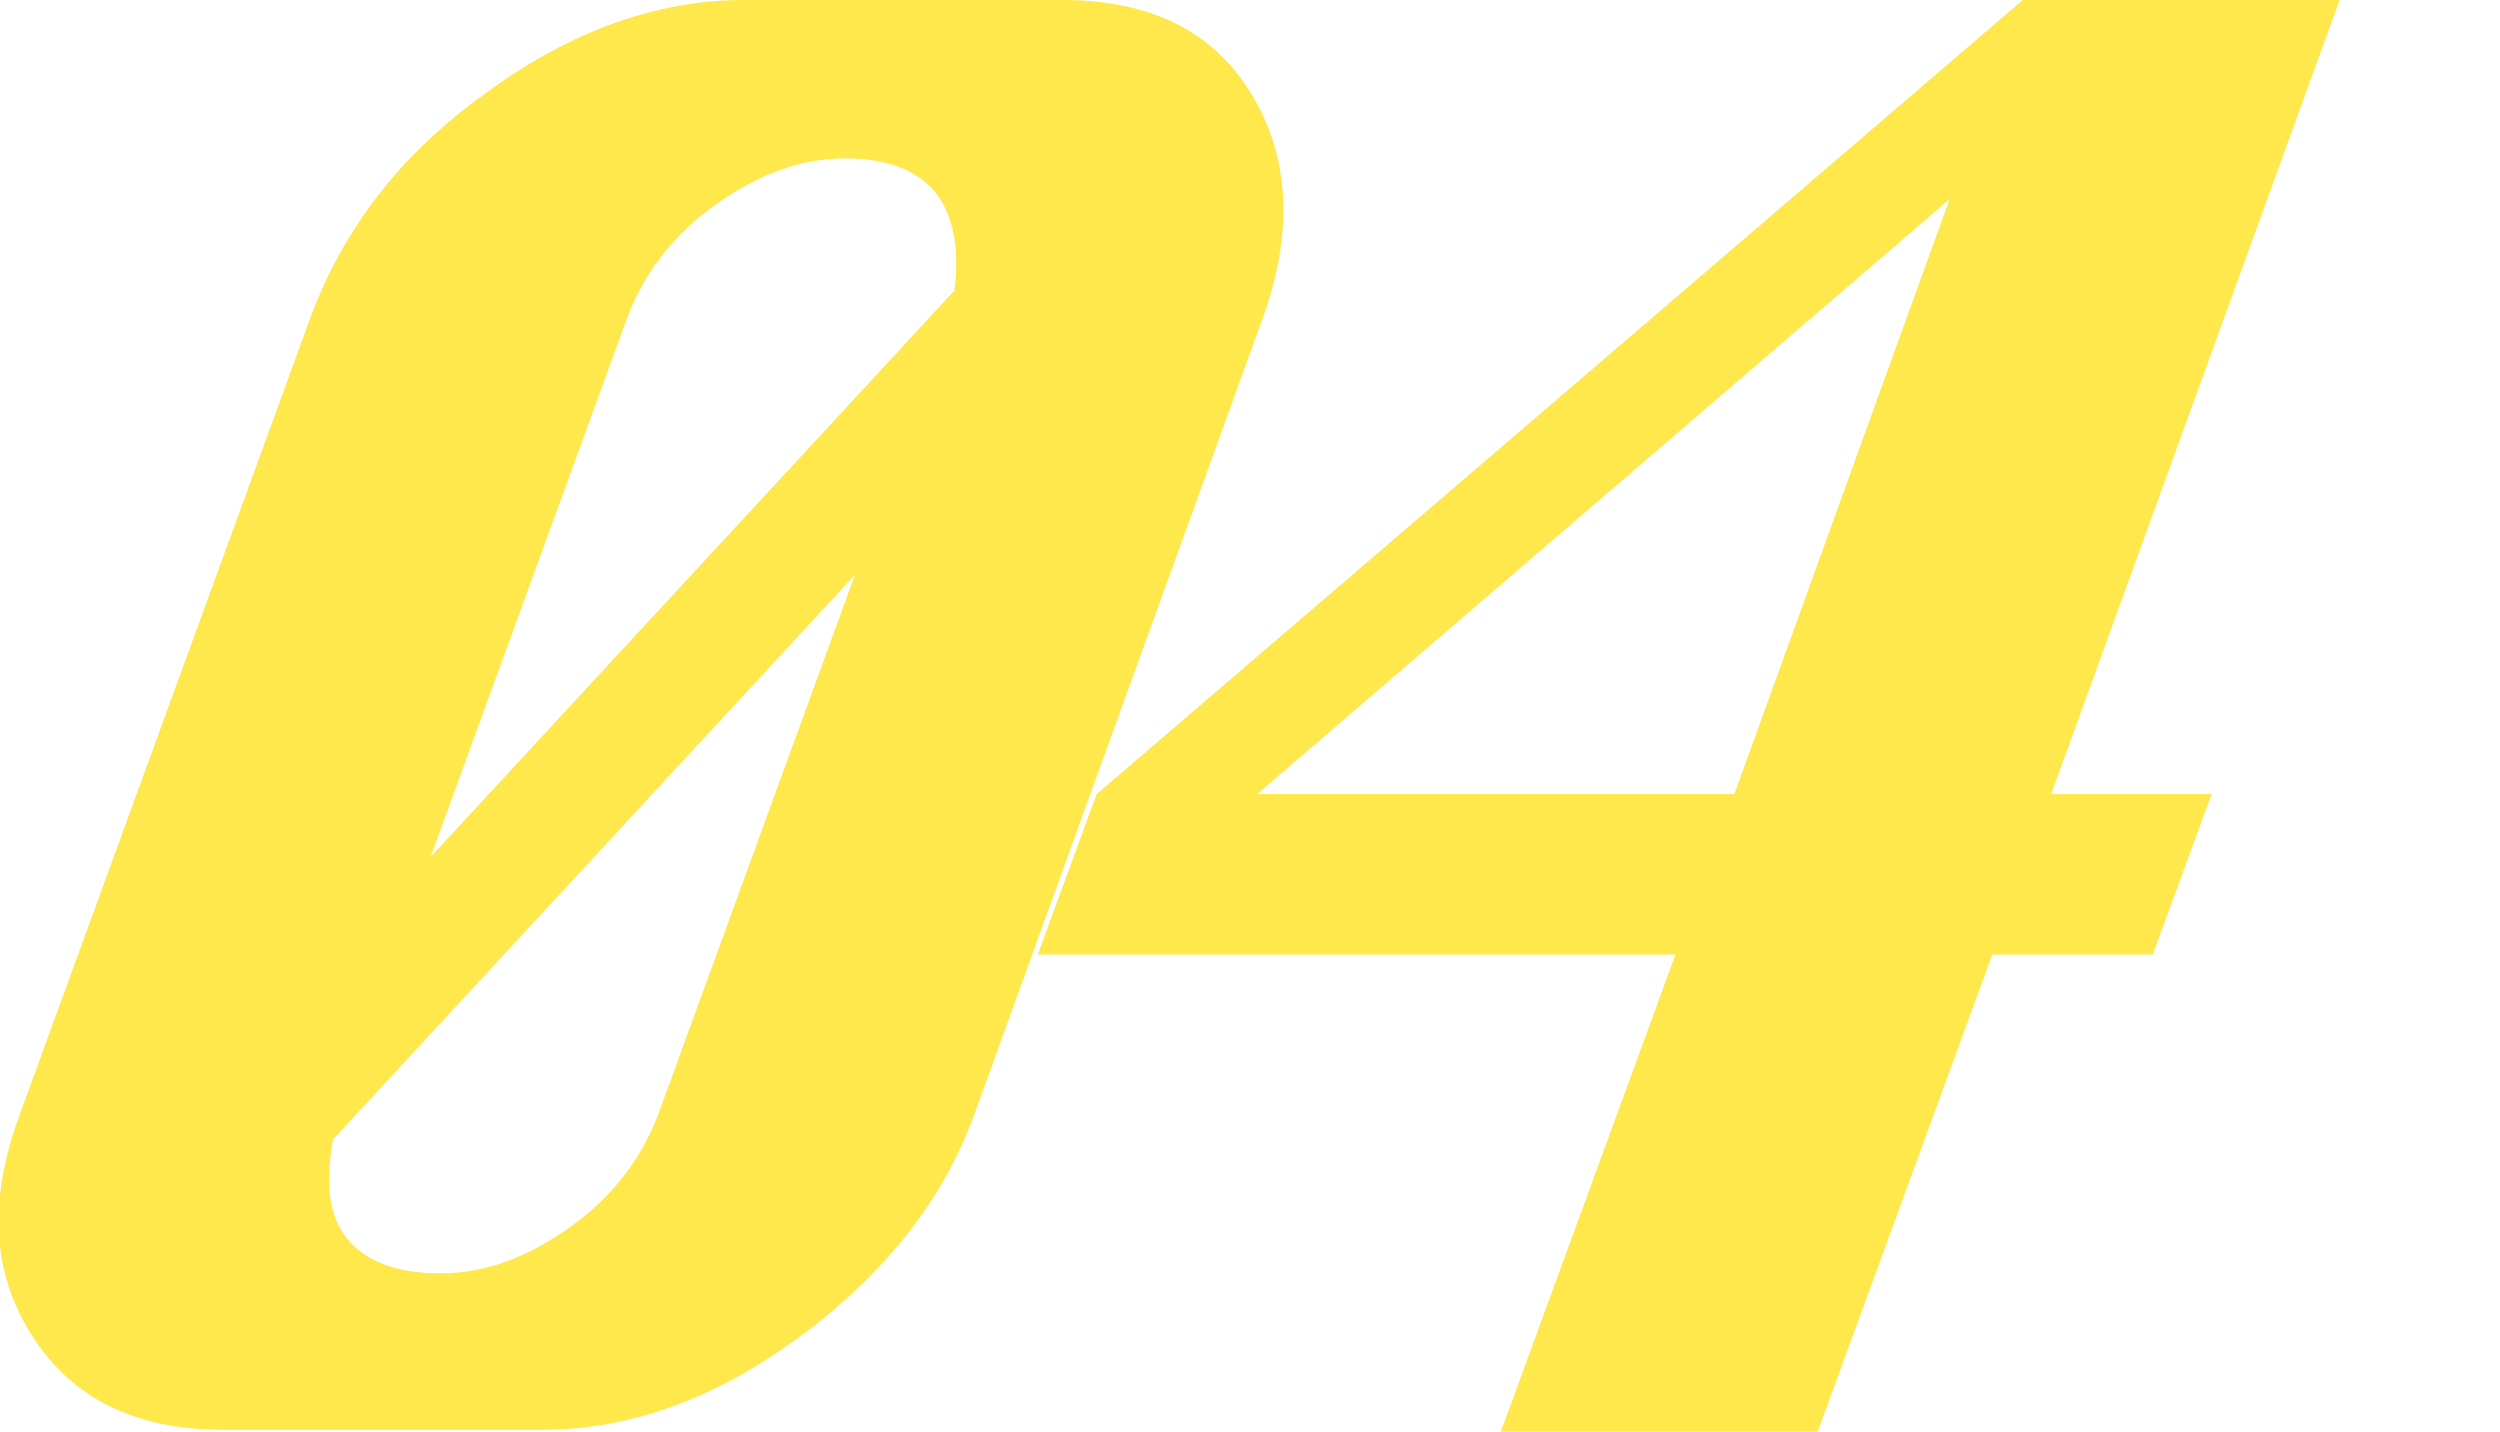
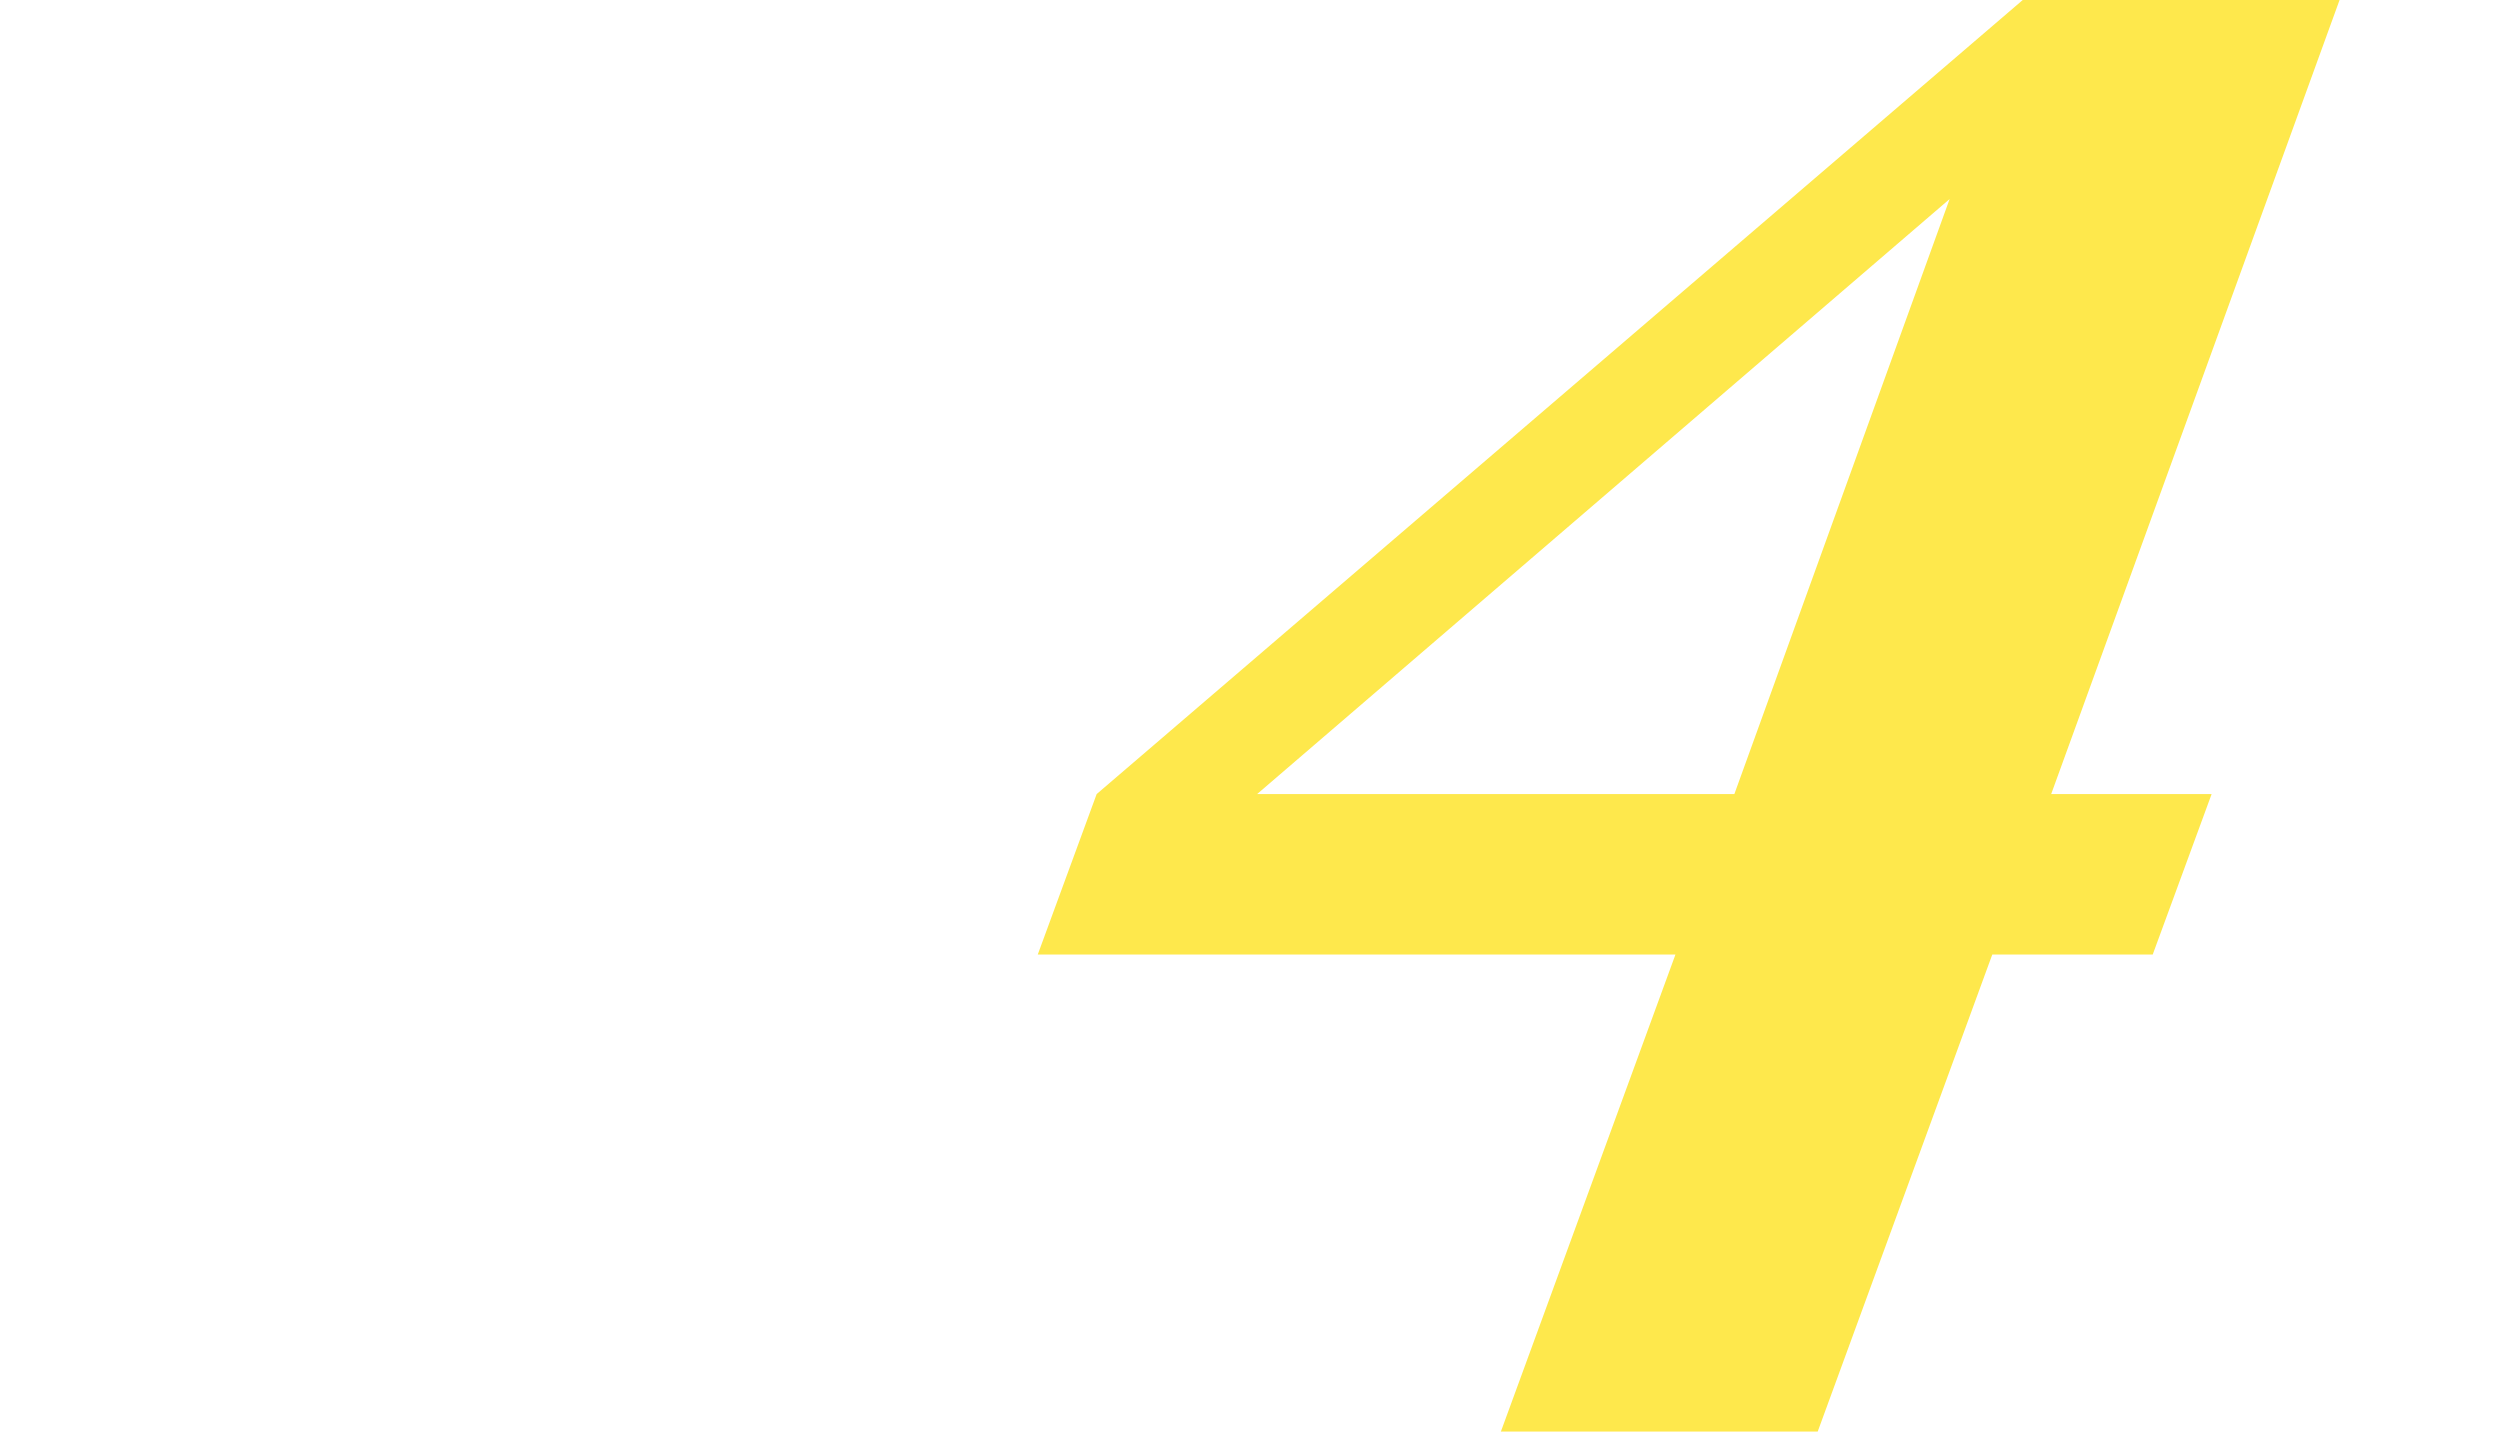
<svg xmlns="http://www.w3.org/2000/svg" version="1.1" id="レイヤー_1" x="0px" y="0px" viewBox="0 0 123.1 70.5" style="enable-background:new 0 0 123.1 70.5;" xml:space="preserve">
  <style type="text/css">
	.st0{opacity:0.7;}
	.st1{fill:#FDDE00;}
</style>
  <g class="st0">
    <g>
-       <path class="st1" d="M36.6,0h15.7c4.3,0,7.4,1.5,9.3,4.6c1.9,3.1,2.1,6.8,0.6,11L48,54.8c-1.5,4.2-4.4,7.9-8.6,11    c-4.2,3.1-8.4,4.6-12.7,4.6H11c-4.3,0-7.4-1.5-9.4-4.6c-2-3.1-2.2-6.7-0.6-11l14.3-39.2c1.6-4.3,4.4-8,8.6-11    C28.1,1.5,32.4,0,36.6,0z M16.4,56.1c-0.4,2.2-0.2,3.8,0.7,4.9c0.9,1.1,2.4,1.7,4.6,1.7c2.2,0,4.3-0.8,6.4-2.3s3.5-3.4,4.3-5.5    l9.7-26.6L16.4,56.1z M47,14.3c0.5-4.3-1.3-6.5-5.4-6.5c-2.2,0-4.3,0.8-6.4,2.3c-2.1,1.5-3.5,3.4-4.3,5.5l-9.7,26.6L47,14.3z" />
      <path class="st1" d="M73.9,70.5L82.5,47H51.1l2.9-7.9L99.6,0h15.6L101,39.1h7.9L106,47h-7.9l-8.6,23.5H73.9z M85.4,39.1L96,9.8    L61.9,39.1H85.4z" />
    </g>
  </g>
</svg>